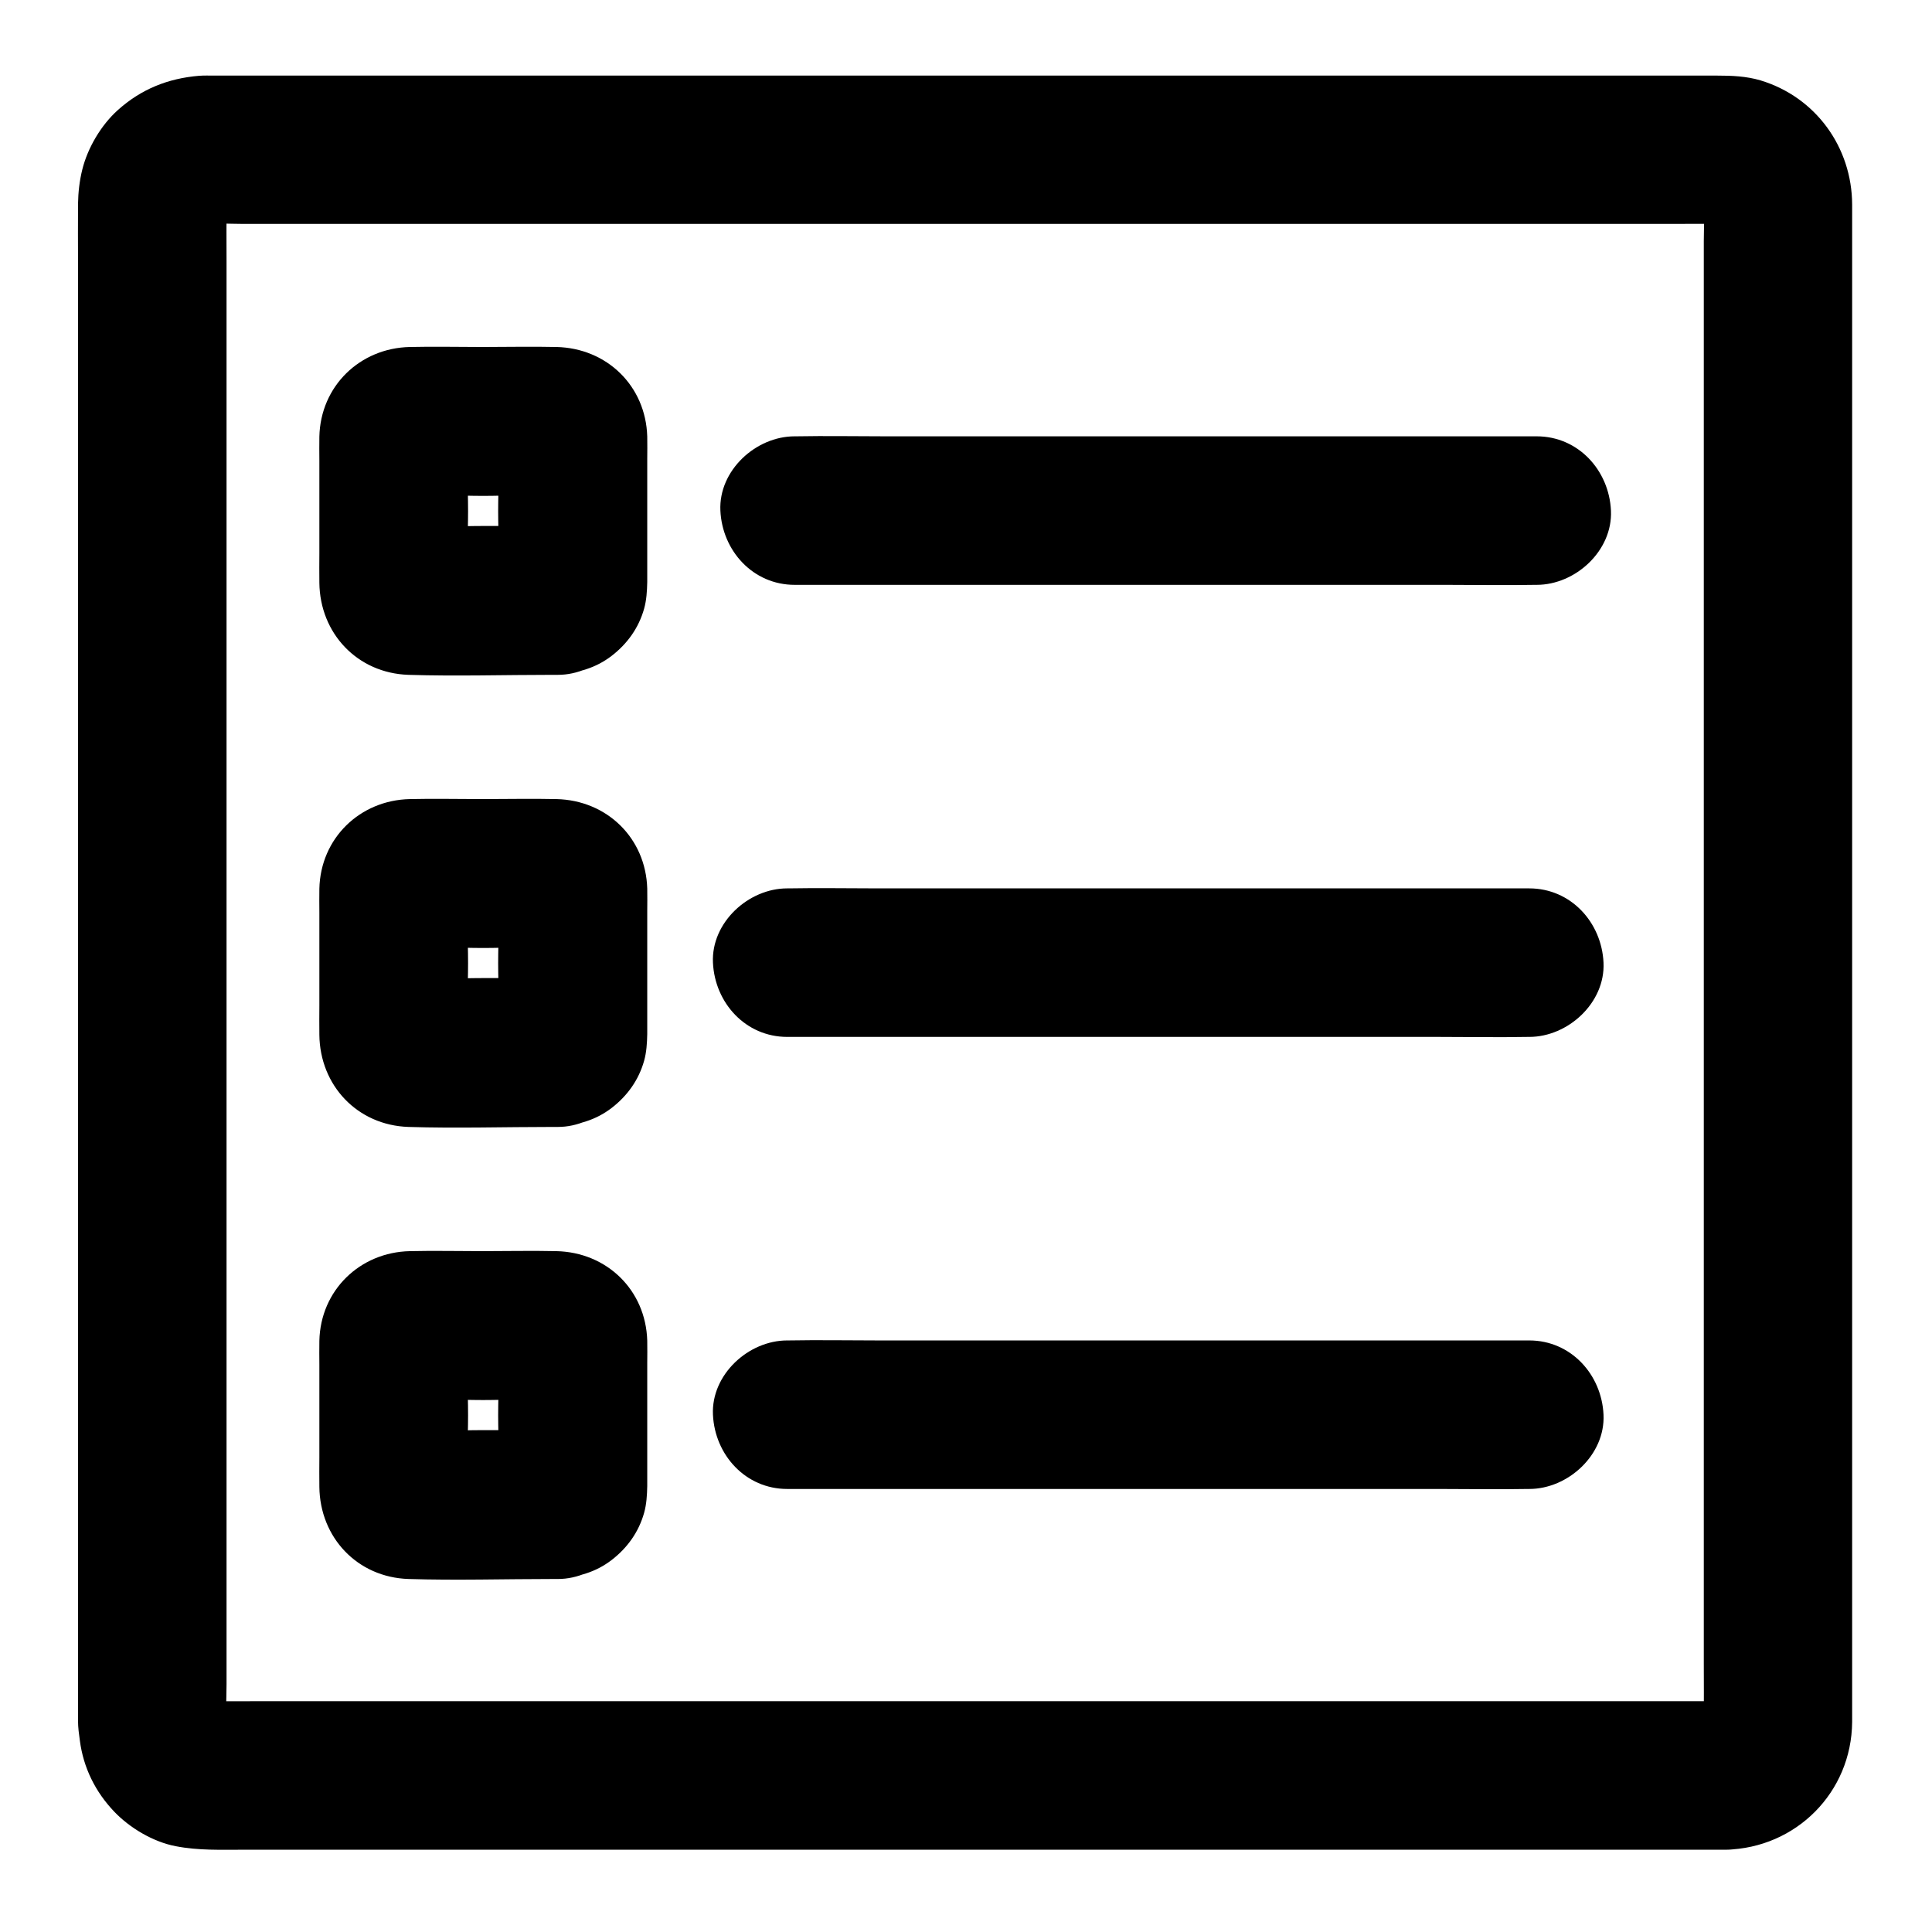
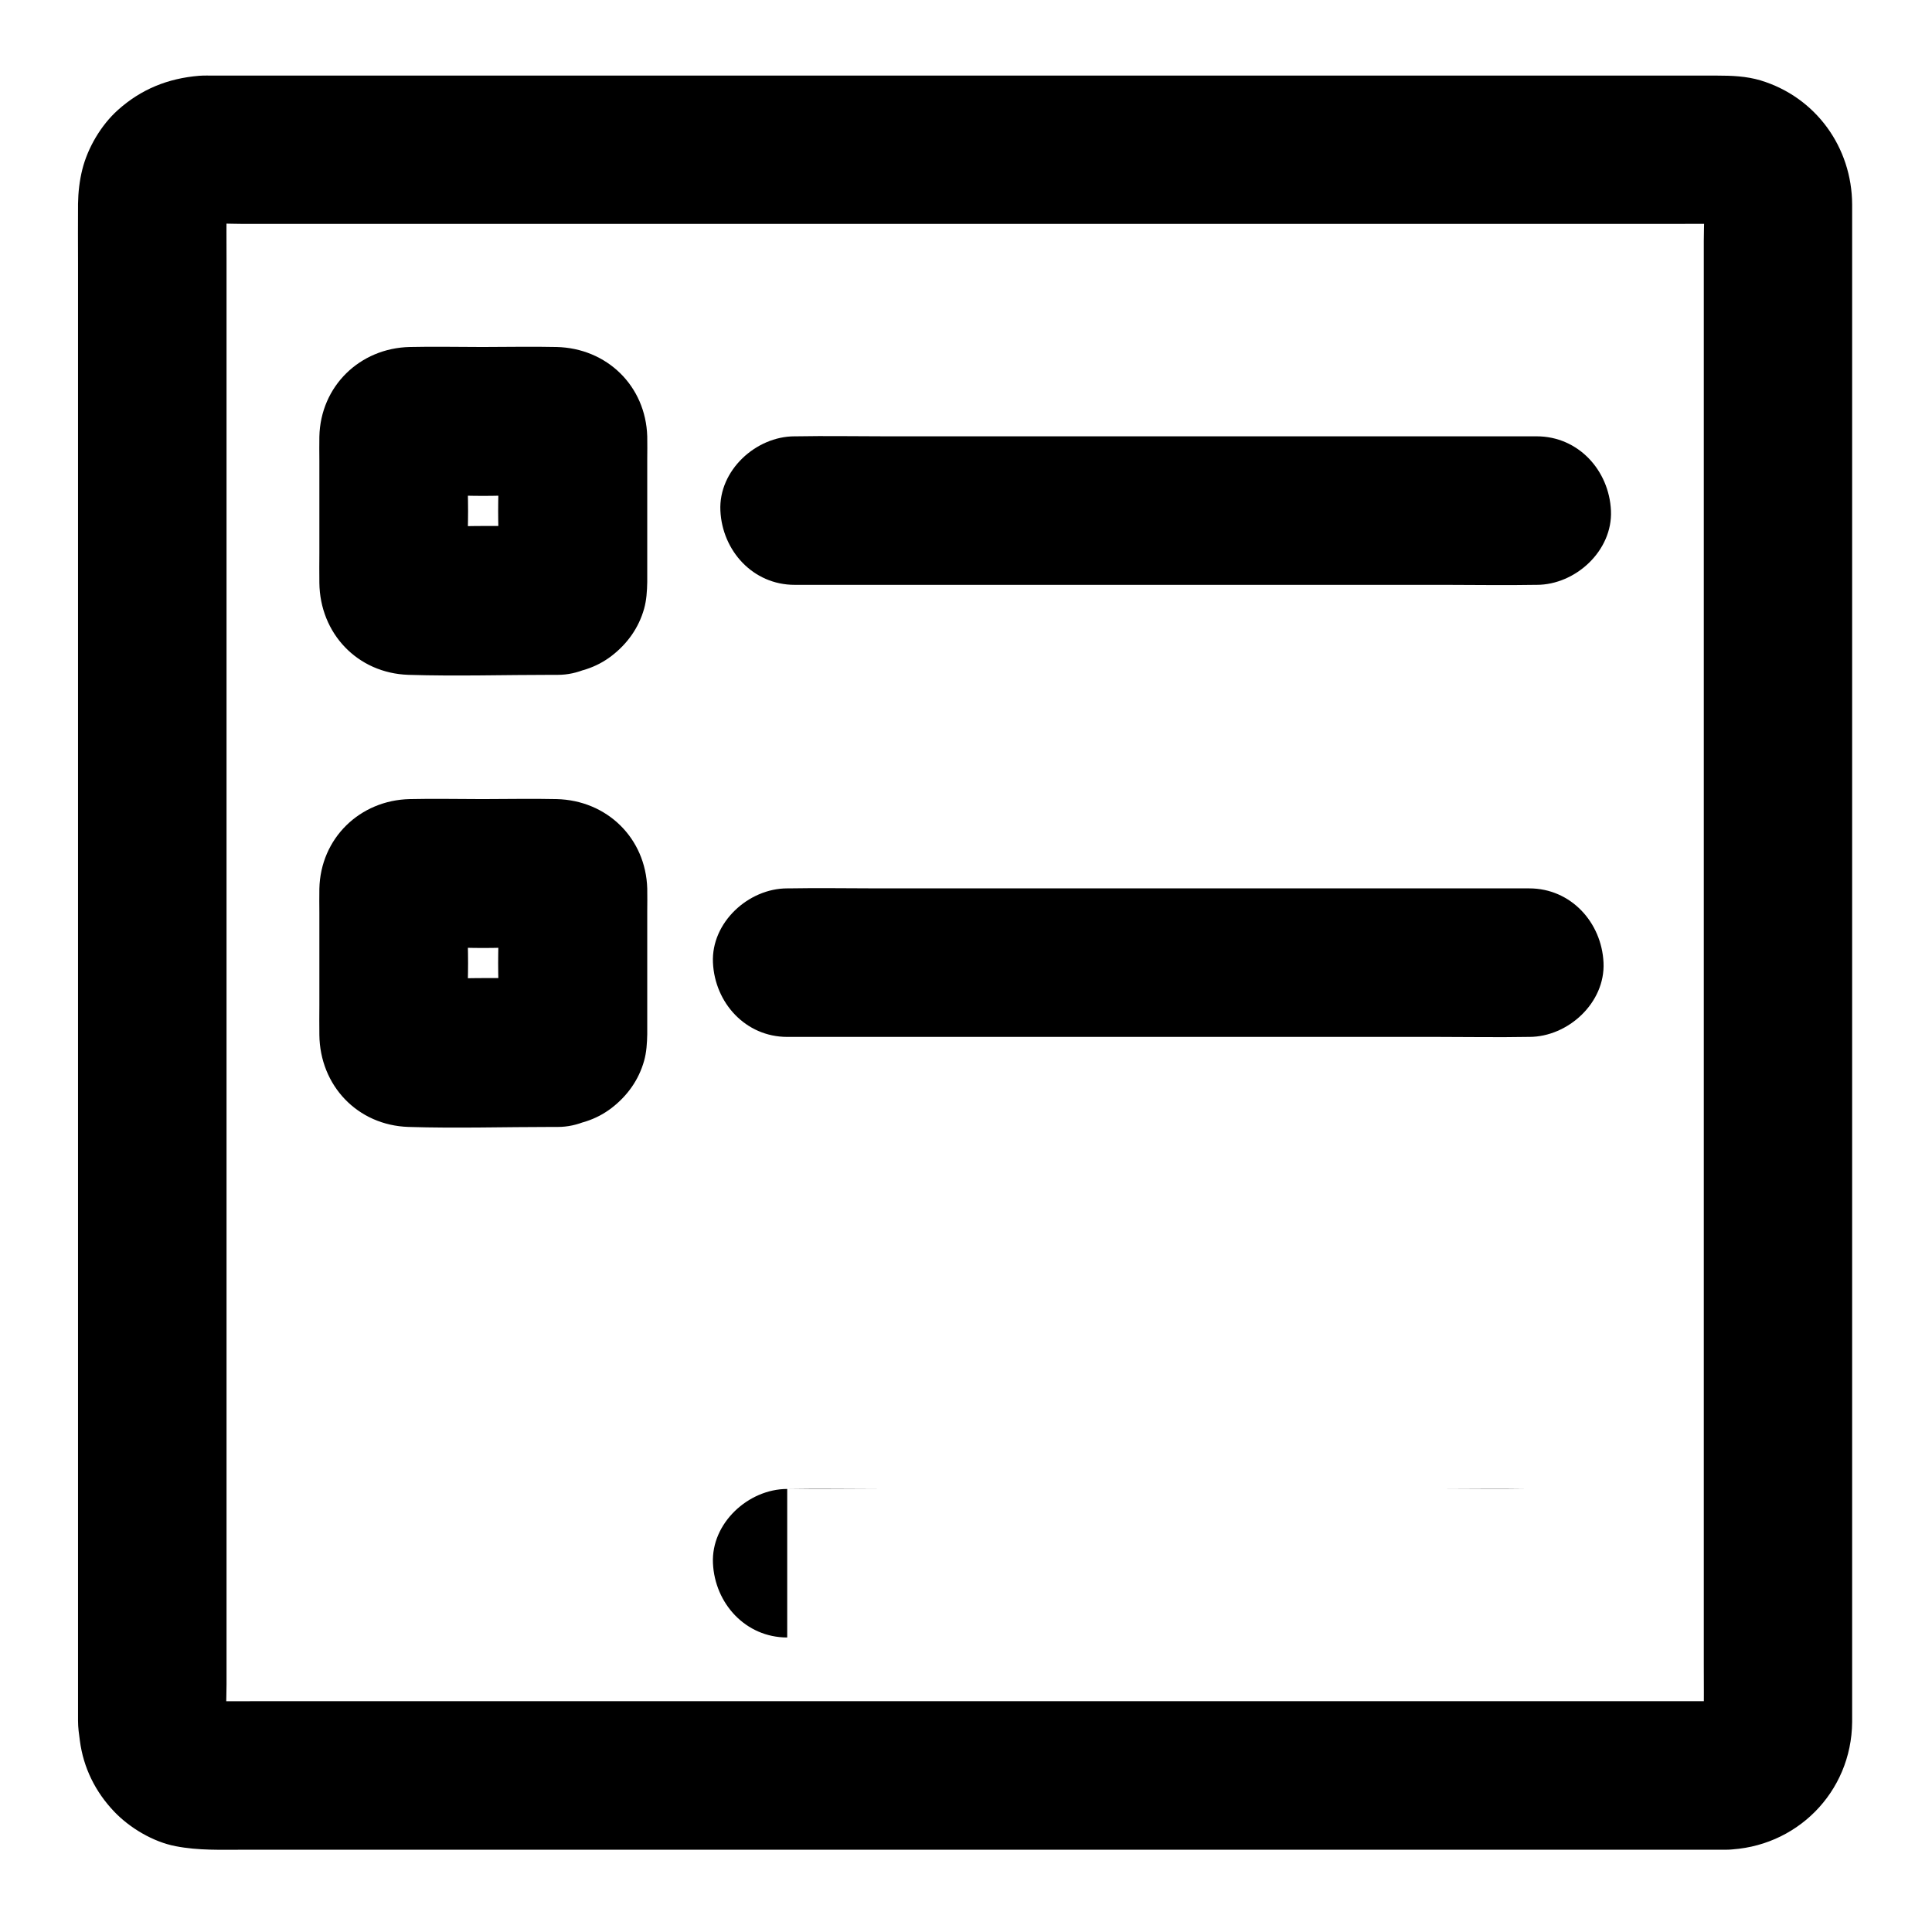
<svg xmlns="http://www.w3.org/2000/svg" fill="#000000" width="800px" height="800px" version="1.1" viewBox="144 144 512 512">
  <g>
    <path d="m601.38 594.83h-10.875-29.52-43.445-53.184-58.203-58.5-54.66-46.102-32.867c-5.117 0-10.234 0.051-15.352 0-0.887 0-1.723-0.051-2.559-0.148 1.723 0.246 3.492 0.492 5.215 0.688-1.082-0.195-2.117-0.492-3.148-0.887 1.574 0.641 3.148 1.328 4.723 1.969-1.18-0.543-2.262-1.18-3.344-1.969 1.328 1.031 2.656 2.066 3.984 3.102-0.836-0.688-1.574-1.426-2.262-2.262 1.031 1.328 2.066 2.656 3.102 3.984-0.789-1.031-1.426-2.117-1.969-3.344 0.641 1.574 1.328 3.148 1.969 4.723-0.395-1.031-0.688-2.066-0.887-3.148 0.246 1.723 0.492 3.492 0.688 5.215-0.492-4.082-0.148-8.363-0.148-12.449v-29.176-43.395-53.086-58.402-58.746-54.758-46.199-33.211c0-5.117-0.051-10.234 0-15.352 0-0.887 0.051-1.723 0.148-2.559-0.246 1.723-0.492 3.492-0.688 5.215 0.195-1.082 0.492-2.117 0.887-3.148-0.641 1.574-1.328 3.148-1.969 4.723 0.543-1.18 1.18-2.262 1.969-3.344-1.031 1.328-2.066 2.656-3.102 3.984 0.688-0.836 1.426-1.574 2.262-2.262-1.328 1.031-2.656 2.066-3.984 3.102 1.031-0.789 2.117-1.426 3.344-1.969-1.574 0.641-3.148 1.328-4.723 1.969 1.031-0.395 2.066-0.688 3.148-0.887-1.723 0.246-3.492 0.492-5.215 0.688 4.082-0.492 8.363-0.148 12.449-0.148h29.176 43.395 53.086 58.402 58.746 54.758 46.199 33.211c5.117 0 10.234-0.051 15.352 0 0.887 0 1.723 0.051 2.559 0.148-1.723-0.246-3.492-0.492-5.215-0.688 1.082 0.195 2.117 0.492 3.148 0.887-1.574-0.641-3.148-1.328-4.723-1.969 1.18 0.543 2.262 1.18 3.344 1.969-1.328-1.031-2.656-2.066-3.984-3.102 0.836 0.688 1.574 1.426 2.262 2.262-1.031-1.328-2.066-2.656-3.102-3.984 0.789 1.031 1.426 2.117 1.969 3.344-0.641-1.574-1.328-3.148-1.969-4.723 0.395 1.031 0.688 2.066 0.887 3.148-0.246-1.723-0.492-3.492-0.688-5.215 0.492 4.082 0.148 8.363 0.148 12.449v29.176 43.395 53.086 58.402 58.746 54.758 46.199 33.211c0 5.117 0.051 10.234 0 15.352 0 0.887-0.051 1.723-0.148 2.559 0.246-1.723 0.492-3.492 0.688-5.215-0.195 1.082-0.492 2.117-0.887 3.148 0.641-1.574 1.328-3.148 1.969-4.723-0.543 1.18-1.18 2.262-1.969 3.344 1.031-1.328 2.066-2.656 3.102-3.984-0.688 0.836-1.426 1.574-2.262 2.262 1.328-1.031 2.656-2.066 3.984-3.102-1.031 0.789-2.117 1.426-3.344 1.969 1.574-0.641 3.148-1.328 4.723-1.969-1.031 0.395-2.066 0.688-3.148 0.887 1.723-0.246 3.492-0.492 5.215-0.688-0.738 0.098-1.379 0.148-2.066 0.148-5.117 0.148-10.281 2.117-13.922 5.758-3.394 3.394-6.004 9.004-5.758 13.922 0.492 10.43 8.66 19.977 19.68 19.68 18.598-0.441 33.309-15.203 33.457-33.852v-5.117-25.438-41.672-52.988-59.039-60.664-57.07-48.512-35.031-16.582c-0.051-15.199-9.645-28.484-24.258-32.914-3.789-1.133-7.676-1.277-11.562-1.277h-20.812-38.227-50.676-58.203-60.516-58.402-51.07-38.77-21.5c-1.379 0-2.754-0.051-4.082 0.051-8.266 0.688-15.352 3.539-21.551 9.102-4.43 3.984-7.969 9.988-9.398 15.742-0.738 2.953-1.082 6.004-1.133 9.055-0.051 5.266 0 10.527 0 15.844v34.441 48.117 56.828 60.613 59.383 53.039 42.164 26.125 5.512c0 1.77 0.246 3.492 0.492 5.266 0.934 7.133 4.082 13.531 9.102 18.793 4.133 4.328 10.332 8.02 16.285 9.152 6.051 1.18 12.055 0.934 18.203 0.934h30.406 45.266 55.203 60.172 60.172 55.203 45.117 30.453 10.676c10.281 0 20.172-9.055 19.68-19.68-0.539-10.68-8.707-19.684-19.727-19.684z" />
    <path d="m291.86 283.39h-20.074c-6.691 0-13.531 0.492-20.172-0.051 1.723 0.246 3.492 0.492 5.215 0.688-0.195-0.051-0.395-0.098-0.59-0.148 1.574 0.641 3.148 1.328 4.723 1.969-0.395-0.148-0.738-0.297-1.082-0.543 1.328 1.031 2.656 2.066 3.984 3.102-0.344-0.246-0.59-0.543-0.836-0.836 1.031 1.328 2.066 2.656 3.102 3.984-0.246-0.344-0.441-0.688-0.543-1.082 0.641 1.574 1.328 3.148 1.969 4.723-0.051-0.195-0.098-0.395-0.148-0.59 0.246 1.723 0.492 3.492 0.688 5.215-0.543-6.742-0.051-13.676-0.051-20.418s-0.492-13.727 0.051-20.418c-0.246 1.723-0.492 3.492-0.688 5.215 0.051-0.195 0.098-0.395 0.148-0.59-0.641 1.574-1.328 3.148-1.969 4.723 0.148-0.395 0.297-0.738 0.543-1.082-1.031 1.328-2.066 2.656-3.102 3.984 0.246-0.344 0.543-0.59 0.836-0.836-1.328 1.031-2.656 2.066-3.984 3.102 0.344-0.246 0.688-0.441 1.082-0.543-1.574 0.641-3.148 1.328-4.723 1.969 0.195-0.051 0.395-0.098 0.59-0.148-1.723 0.246-3.492 0.492-5.215 0.688 6.742-0.543 13.676-0.051 20.418-0.051 6.742 0 13.727-0.492 20.418 0.051-1.723-0.246-3.492-0.492-5.215-0.688 0.195 0.051 0.395 0.098 0.59 0.148-1.574-0.641-3.148-1.328-4.723-1.969 0.395 0.148 0.738 0.297 1.082 0.543-1.328-1.031-2.656-2.066-3.984-3.102 0.344 0.246 0.59 0.543 0.836 0.836-1.031-1.328-2.066-2.656-3.102-3.984 0.246 0.344 0.441 0.688 0.543 1.082-0.641-1.574-1.328-3.148-1.969-4.723 0.051 0.195 0.098 0.395 0.148 0.59-0.246-1.723-0.492-3.492-0.688-5.215 0.543 6.742 0.051 13.676 0.051 20.418s0.492 13.727-0.051 20.418c0.246-1.723 0.492-3.492 0.688-5.215-0.051 0.195-0.098 0.395-0.148 0.59 0.641-1.574 1.328-3.148 1.969-4.723-0.148 0.395-0.297 0.738-0.543 1.082 1.031-1.328 2.066-2.656 3.102-3.984-0.246 0.344-0.543 0.59-0.836 0.836 1.328-1.031 2.656-2.066 3.984-3.102-0.344 0.246-0.688 0.441-1.082 0.543 1.574-0.641 3.148-1.328 4.723-1.969-0.195 0.051-0.395 0.098-0.59 0.148 1.723-0.246 3.492-0.492 5.215-0.688-0.145 0-0.344 0-0.59 0.051-5.312 0.441-10.035 1.918-13.922 5.758-3.394 3.394-6.004 9.004-5.758 13.922 0.246 5.066 1.918 10.383 5.758 13.922 3.691 3.344 8.758 6.199 13.922 5.758 5.363-0.441 9.988-1.672 14.27-4.969 4.133-3.199 7.133-7.379 8.562-12.449 0.641-2.262 0.789-4.723 0.836-7.086v-8.117-24.453c0-2.016 0.051-3.984 0-6.004-0.395-13.43-10.727-23.418-24.059-23.715-6.543-0.148-13.086 0-19.633 0-6.394 0-12.84-0.148-19.238 0-13.234 0.297-23.664 10.383-23.961 23.762-0.051 2.117 0 4.231 0 6.348v24.5c0 2.609-0.051 5.266 0 7.871 0.148 13.43 10.086 23.961 23.617 24.402 12.695 0.395 25.484 0 38.227 0h1.379c10.281 0 20.172-9.055 19.68-19.68-0.441-10.766-8.609-19.77-19.68-19.77z" />
    <path d="m354.59 298.99h19.531 46.887 56.973 49.051c7.969 0 15.891 0.148 23.863 0h0.344c10.281 0 20.172-9.055 19.68-19.68-0.492-10.676-8.66-19.68-19.68-19.68h-19.531-46.887-56.973-49.051c-7.969 0-15.891-0.148-23.863 0h-0.344c-10.281 0-20.172 9.055-19.68 19.68 0.492 10.676 8.66 19.68 19.68 19.68z" />
    <path d="m291.86 403.2h-20.074c-6.691 0-13.531 0.492-20.172-0.051 1.723 0.246 3.492 0.492 5.215 0.688-0.195-0.051-0.395-0.098-0.59-0.148 1.574 0.641 3.148 1.328 4.723 1.969-0.395-0.148-0.738-0.297-1.082-0.543 1.328 1.031 2.656 2.066 3.984 3.102-0.344-0.246-0.59-0.543-0.836-0.836 1.031 1.328 2.066 2.656 3.102 3.984-0.246-0.344-0.441-0.688-0.543-1.082 0.641 1.574 1.328 3.148 1.969 4.723-0.051-0.195-0.098-0.395-0.148-0.59 0.246 1.723 0.492 3.492 0.688 5.215-0.543-6.742-0.051-13.676-0.051-20.418 0-6.742-0.492-13.727 0.051-20.418-0.246 1.723-0.492 3.492-0.688 5.215 0.051-0.195 0.098-0.395 0.148-0.59-0.641 1.574-1.328 3.148-1.969 4.723 0.148-0.395 0.297-0.738 0.543-1.082-1.031 1.328-2.066 2.656-3.102 3.984 0.246-0.344 0.543-0.59 0.836-0.836-1.328 1.031-2.656 2.066-3.984 3.102 0.344-0.246 0.688-0.441 1.082-0.543-1.574 0.641-3.148 1.328-4.723 1.969 0.195-0.051 0.395-0.098 0.59-0.148-1.723 0.246-3.492 0.492-5.215 0.688 6.742-0.543 13.676-0.051 20.418-0.051 6.742 0 13.727-0.492 20.418 0.051-1.723-0.246-3.492-0.492-5.215-0.688 0.195 0.051 0.395 0.098 0.59 0.148-1.574-0.641-3.148-1.328-4.723-1.969 0.395 0.148 0.738 0.297 1.082 0.543-1.328-1.031-2.656-2.066-3.984-3.102 0.344 0.246 0.59 0.543 0.836 0.836-1.031-1.328-2.066-2.656-3.102-3.984 0.246 0.344 0.441 0.688 0.543 1.082-0.641-1.574-1.328-3.148-1.969-4.723 0.051 0.195 0.098 0.395 0.148 0.59-0.246-1.723-0.492-3.492-0.688-5.215 0.543 6.742 0.051 13.676 0.051 20.418 0 6.742 0.492 13.727-0.051 20.418 0.246-1.723 0.492-3.492 0.688-5.215-0.051 0.195-0.098 0.395-0.148 0.59 0.641-1.574 1.328-3.148 1.969-4.723-0.148 0.395-0.297 0.738-0.543 1.082 1.031-1.328 2.066-2.656 3.102-3.984-0.246 0.344-0.543 0.59-0.836 0.836 1.328-1.031 2.656-2.066 3.984-3.102-0.344 0.246-0.688 0.441-1.082 0.543 1.574-0.641 3.148-1.328 4.723-1.969-0.195 0.051-0.395 0.098-0.59 0.148 1.723-0.246 3.492-0.492 5.215-0.688-0.145 0.004-0.344 0.004-0.59 0.051-5.312 0.441-10.035 1.918-13.922 5.758-3.394 3.394-6.004 9.004-5.758 13.922 0.246 5.066 1.918 10.383 5.758 13.922 3.691 3.344 8.758 6.199 13.922 5.758 5.363-0.441 9.988-1.672 14.27-4.969 4.133-3.199 7.133-7.379 8.562-12.449 0.641-2.262 0.789-4.723 0.836-7.086v-8.117-24.453c0-2.016 0.051-3.984 0-6.004-0.395-13.43-10.727-23.418-24.059-23.715-6.543-0.148-13.086 0-19.633 0-6.394 0-12.84-0.148-19.238 0-13.234 0.297-23.664 10.383-23.961 23.762-0.051 2.117 0 4.231 0 6.348v24.5c0 2.609-0.051 5.266 0 7.871 0.148 13.43 10.086 23.961 23.617 24.402 12.695 0.395 25.484 0 38.227 0h1.379c10.281 0 20.172-9.055 19.68-19.68-0.441-10.766-8.609-19.77-19.68-19.77z" />
    <path d="m352.62 418.79h19.531 46.887 56.973 49.051c7.969 0 15.891 0.148 23.863 0h0.344c10.281 0 20.172-9.055 19.68-19.68-0.492-10.676-8.66-19.68-19.68-19.68h-19.531-46.887-56.973-49.051c-7.969 0-15.891-0.148-23.863 0h-0.344c-10.281 0-20.172 9.055-19.68 19.68 0.492 10.676 8.66 19.68 19.68 19.68z" />
-     <path d="m291.86 523h-20.074c-6.691 0-13.531 0.492-20.172-0.051 1.723 0.246 3.492 0.492 5.215 0.688-0.195-0.051-0.395-0.098-0.59-0.148 1.574 0.641 3.148 1.328 4.723 1.969-0.395-0.148-0.738-0.297-1.082-0.543 1.328 1.031 2.656 2.066 3.984 3.102-0.344-0.246-0.59-0.543-0.836-0.836 1.031 1.328 2.066 2.656 3.102 3.984-0.246-0.344-0.441-0.688-0.543-1.082 0.641 1.574 1.328 3.148 1.969 4.723-0.051-0.195-0.098-0.395-0.148-0.59 0.246 1.723 0.492 3.492 0.688 5.215-0.543-6.742-0.051-13.676-0.051-20.418 0-6.742-0.492-13.727 0.051-20.418-0.246 1.723-0.492 3.492-0.688 5.215 0.051-0.195 0.098-0.395 0.148-0.59-0.641 1.574-1.328 3.148-1.969 4.723 0.148-0.395 0.297-0.738 0.543-1.082-1.031 1.328-2.066 2.656-3.102 3.984 0.246-0.344 0.543-0.59 0.836-0.836-1.328 1.031-2.656 2.066-3.984 3.102 0.344-0.246 0.688-0.441 1.082-0.543-1.574 0.641-3.148 1.328-4.723 1.969 0.195-0.051 0.395-0.098 0.59-0.148-1.723 0.246-3.492 0.492-5.215 0.688 6.742-0.543 13.676-0.051 20.418-0.051 6.742 0 13.727-0.492 20.418 0.051-1.723-0.246-3.492-0.492-5.215-0.688 0.195 0.051 0.395 0.098 0.59 0.148-1.574-0.641-3.148-1.328-4.723-1.969 0.395 0.148 0.738 0.297 1.082 0.543-1.328-1.031-2.656-2.066-3.984-3.102 0.344 0.246 0.59 0.543 0.836 0.836-1.031-1.328-2.066-2.656-3.102-3.984 0.246 0.344 0.441 0.688 0.543 1.082-0.641-1.574-1.328-3.148-1.969-4.723 0.051 0.195 0.098 0.395 0.148 0.59-0.246-1.723-0.492-3.492-0.688-5.215 0.543 6.742 0.051 13.676 0.051 20.418 0 6.742 0.492 13.727-0.051 20.418 0.246-1.723 0.492-3.492 0.688-5.215-0.051 0.195-0.098 0.395-0.148 0.59 0.641-1.574 1.328-3.148 1.969-4.723-0.148 0.395-0.297 0.738-0.543 1.082 1.031-1.328 2.066-2.656 3.102-3.984-0.246 0.344-0.543 0.59-0.836 0.836 1.328-1.031 2.656-2.066 3.984-3.102-0.344 0.246-0.688 0.441-1.082 0.543 1.574-0.641 3.148-1.328 4.723-1.969-0.195 0.051-0.395 0.098-0.59 0.148 1.723-0.246 3.492-0.492 5.215-0.688-0.145 0-0.344 0-0.59 0.051-5.312 0.441-10.035 1.918-13.922 5.758-3.394 3.394-6.004 9.004-5.758 13.922 0.246 5.066 1.918 10.383 5.758 13.922 3.691 3.344 8.758 6.199 13.922 5.758 5.363-0.441 9.988-1.672 14.27-4.969 4.133-3.199 7.133-7.379 8.562-12.449 0.641-2.262 0.789-4.723 0.836-7.086v-8.117-24.453c0-2.016 0.051-3.984 0-6.004-0.395-13.43-10.727-23.418-24.059-23.715-6.543-0.148-13.086 0-19.633 0-6.394 0-12.84-0.148-19.238 0-13.234 0.297-23.664 10.383-23.961 23.762-0.051 2.117 0 4.231 0 6.348v24.5c0 2.609-0.051 5.266 0 7.871 0.148 13.43 10.086 23.961 23.617 24.402 12.695 0.395 25.484 0 38.227 0h1.379c10.281 0 20.172-9.055 19.68-19.68-0.441-10.766-8.609-19.77-19.68-19.77z" />
-     <path d="m352.62 538.59h19.531 46.887 56.973 49.051c7.969 0 15.891 0.148 23.863 0h0.344c10.281 0 20.172-9.055 19.68-19.68-0.492-10.676-8.66-19.68-19.68-19.68h-19.531-46.887-56.973-49.051c-7.969 0-15.891-0.148-23.863 0h-0.344c-10.281 0-20.172 9.055-19.68 19.68 0.492 10.676 8.66 19.68 19.68 19.68z" />
+     <path d="m352.62 538.59h19.531 46.887 56.973 49.051c7.969 0 15.891 0.148 23.863 0h0.344h-19.531-46.887-56.973-49.051c-7.969 0-15.891-0.148-23.863 0h-0.344c-10.281 0-20.172 9.055-19.68 19.68 0.492 10.676 8.66 19.68 19.68 19.68z" />
  </g>
</svg>